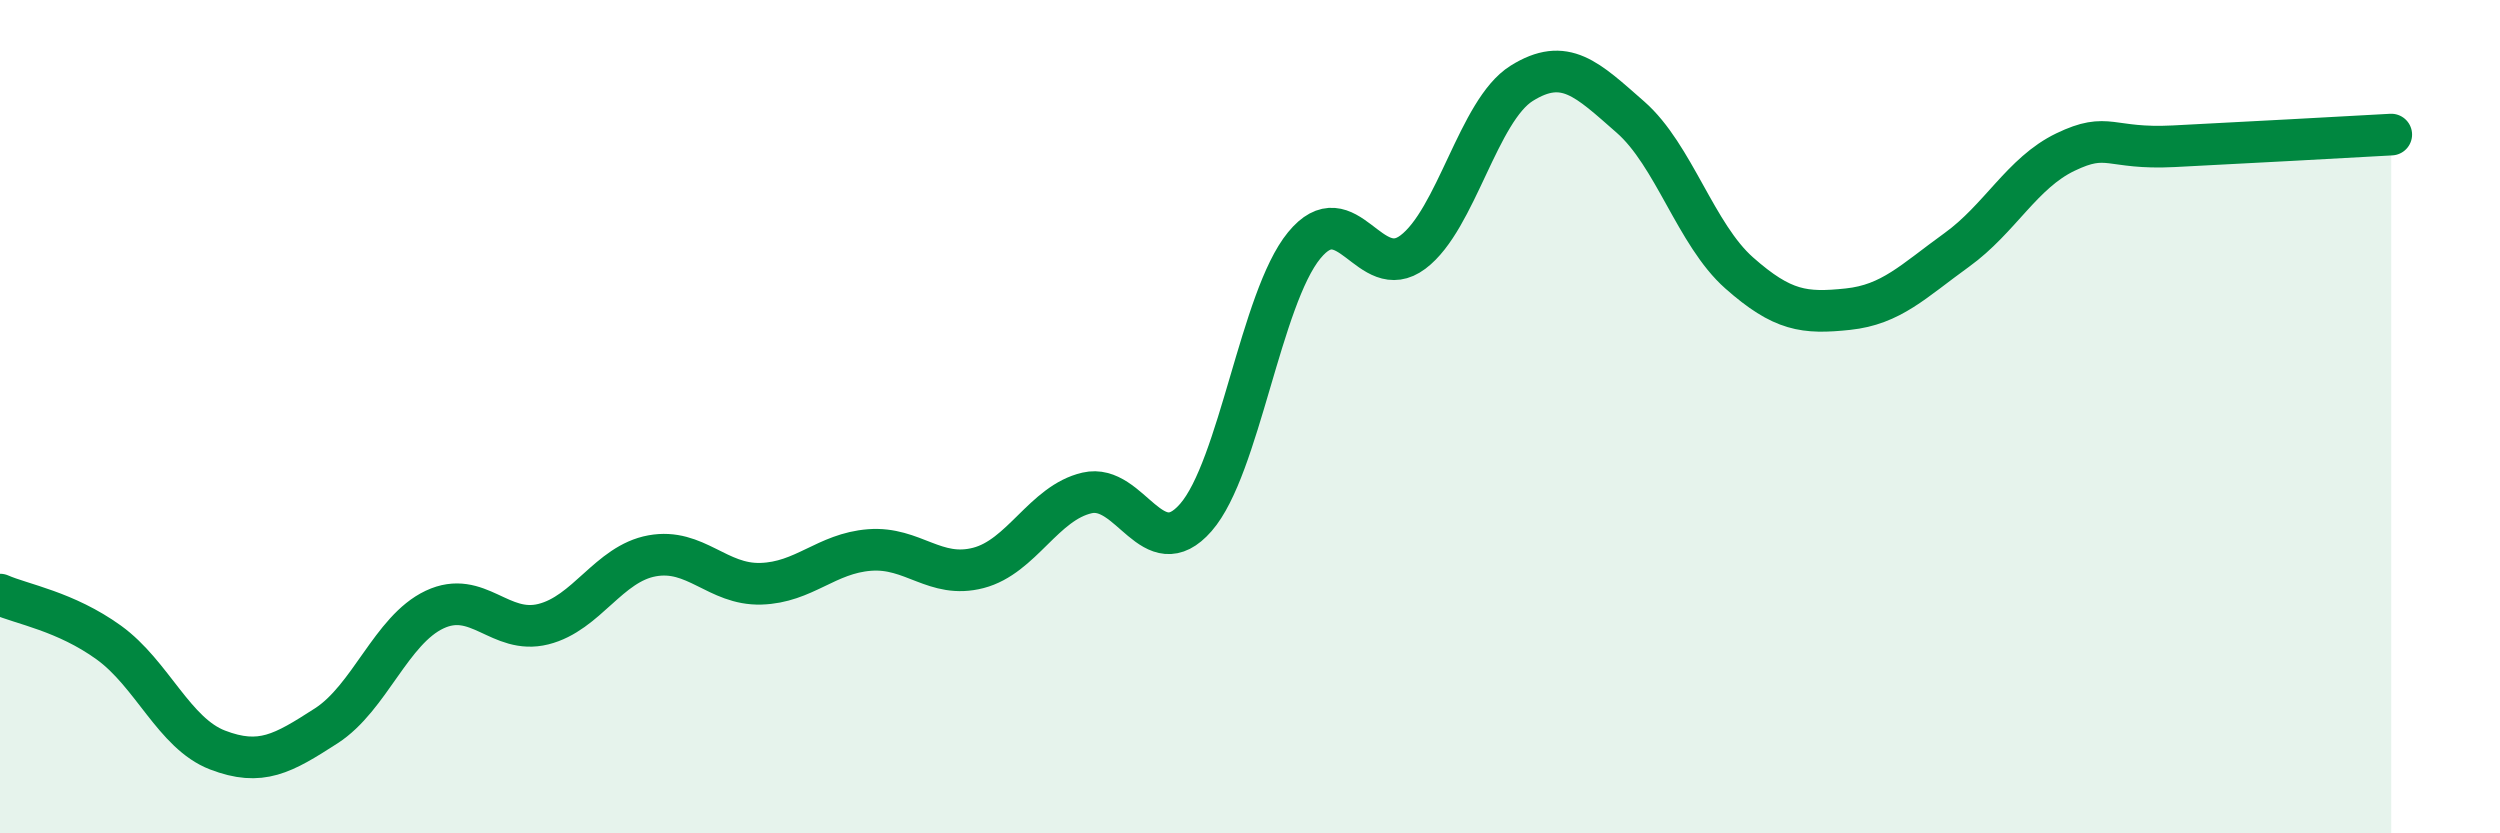
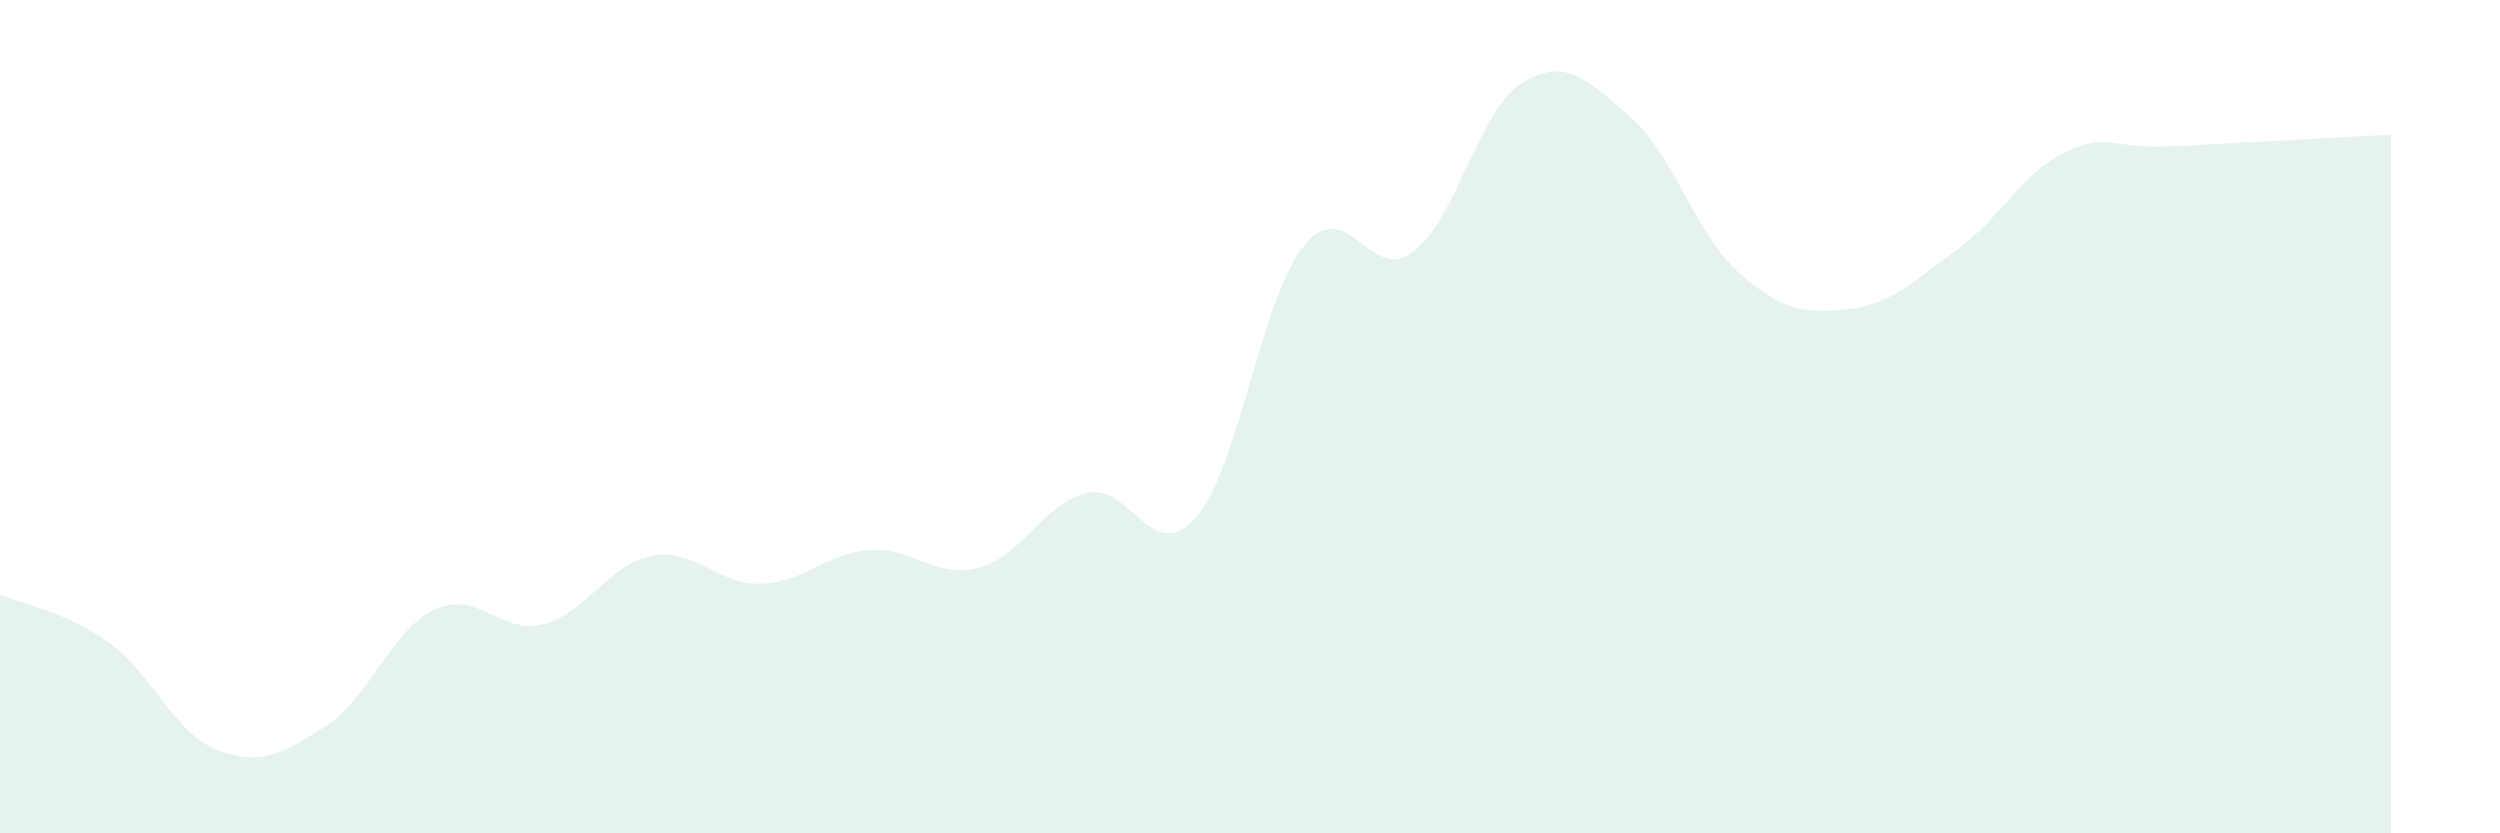
<svg xmlns="http://www.w3.org/2000/svg" width="60" height="20" viewBox="0 0 60 20">
  <path d="M 0,14.27 C 0.52,14.5 1.57,14.67 2.61,15.42 C 3.65,16.17 4.18,17.6 5.22,18 C 6.26,18.4 6.79,18.09 7.83,17.42 C 8.87,16.75 9.39,15.12 10.43,14.63 C 11.47,14.14 12,15.24 13.04,14.98 C 14.08,14.72 14.61,13.53 15.65,13.34 C 16.69,13.15 17.22,14.04 18.26,14.01 C 19.3,13.98 19.83,13.28 20.87,13.2 C 21.91,13.12 22.44,13.9 23.48,13.63 C 24.52,13.36 25.05,12.07 26.09,11.83 C 27.13,11.59 27.66,13.61 28.7,12.42 C 29.74,11.23 30.26,7.16 31.3,5.89 C 32.34,4.62 32.87,6.83 33.91,6.05 C 34.95,5.27 35.48,2.65 36.52,2 C 37.56,1.35 38.09,1.9 39.13,2.81 C 40.17,3.72 40.7,5.63 41.74,6.55 C 42.78,7.47 43.31,7.53 44.35,7.42 C 45.39,7.31 45.92,6.75 46.96,6 C 48,5.25 48.53,4.15 49.57,3.65 C 50.61,3.15 50.61,3.59 52.17,3.51 C 53.73,3.43 56.35,3.29 57.39,3.23L57.39 20L0 20Z" fill="#008740" opacity="0.1" stroke-linecap="round" stroke-linejoin="round" />
-   <path d="M 0,14.27 C 0.52,14.5 1.57,14.67 2.61,15.42 C 3.65,16.17 4.18,17.6 5.22,18 C 6.26,18.4 6.79,18.09 7.83,17.42 C 8.87,16.75 9.39,15.12 10.43,14.63 C 11.47,14.14 12,15.24 13.04,14.98 C 14.08,14.72 14.61,13.53 15.65,13.34 C 16.69,13.15 17.22,14.04 18.26,14.01 C 19.3,13.98 19.83,13.28 20.87,13.2 C 21.91,13.12 22.44,13.9 23.48,13.63 C 24.52,13.36 25.05,12.07 26.09,11.83 C 27.13,11.59 27.66,13.61 28.7,12.42 C 29.74,11.23 30.26,7.16 31.3,5.89 C 32.34,4.62 32.87,6.83 33.91,6.05 C 34.95,5.27 35.48,2.65 36.52,2 C 37.56,1.35 38.09,1.9 39.13,2.81 C 40.17,3.72 40.7,5.63 41.74,6.55 C 42.78,7.47 43.31,7.53 44.35,7.42 C 45.39,7.31 45.92,6.75 46.96,6 C 48,5.25 48.53,4.15 49.57,3.65 C 50.61,3.15 50.61,3.59 52.17,3.51 C 53.73,3.43 56.35,3.29 57.39,3.23" stroke="#008740" stroke-width="1" fill="none" stroke-linecap="round" stroke-linejoin="round" />
</svg>